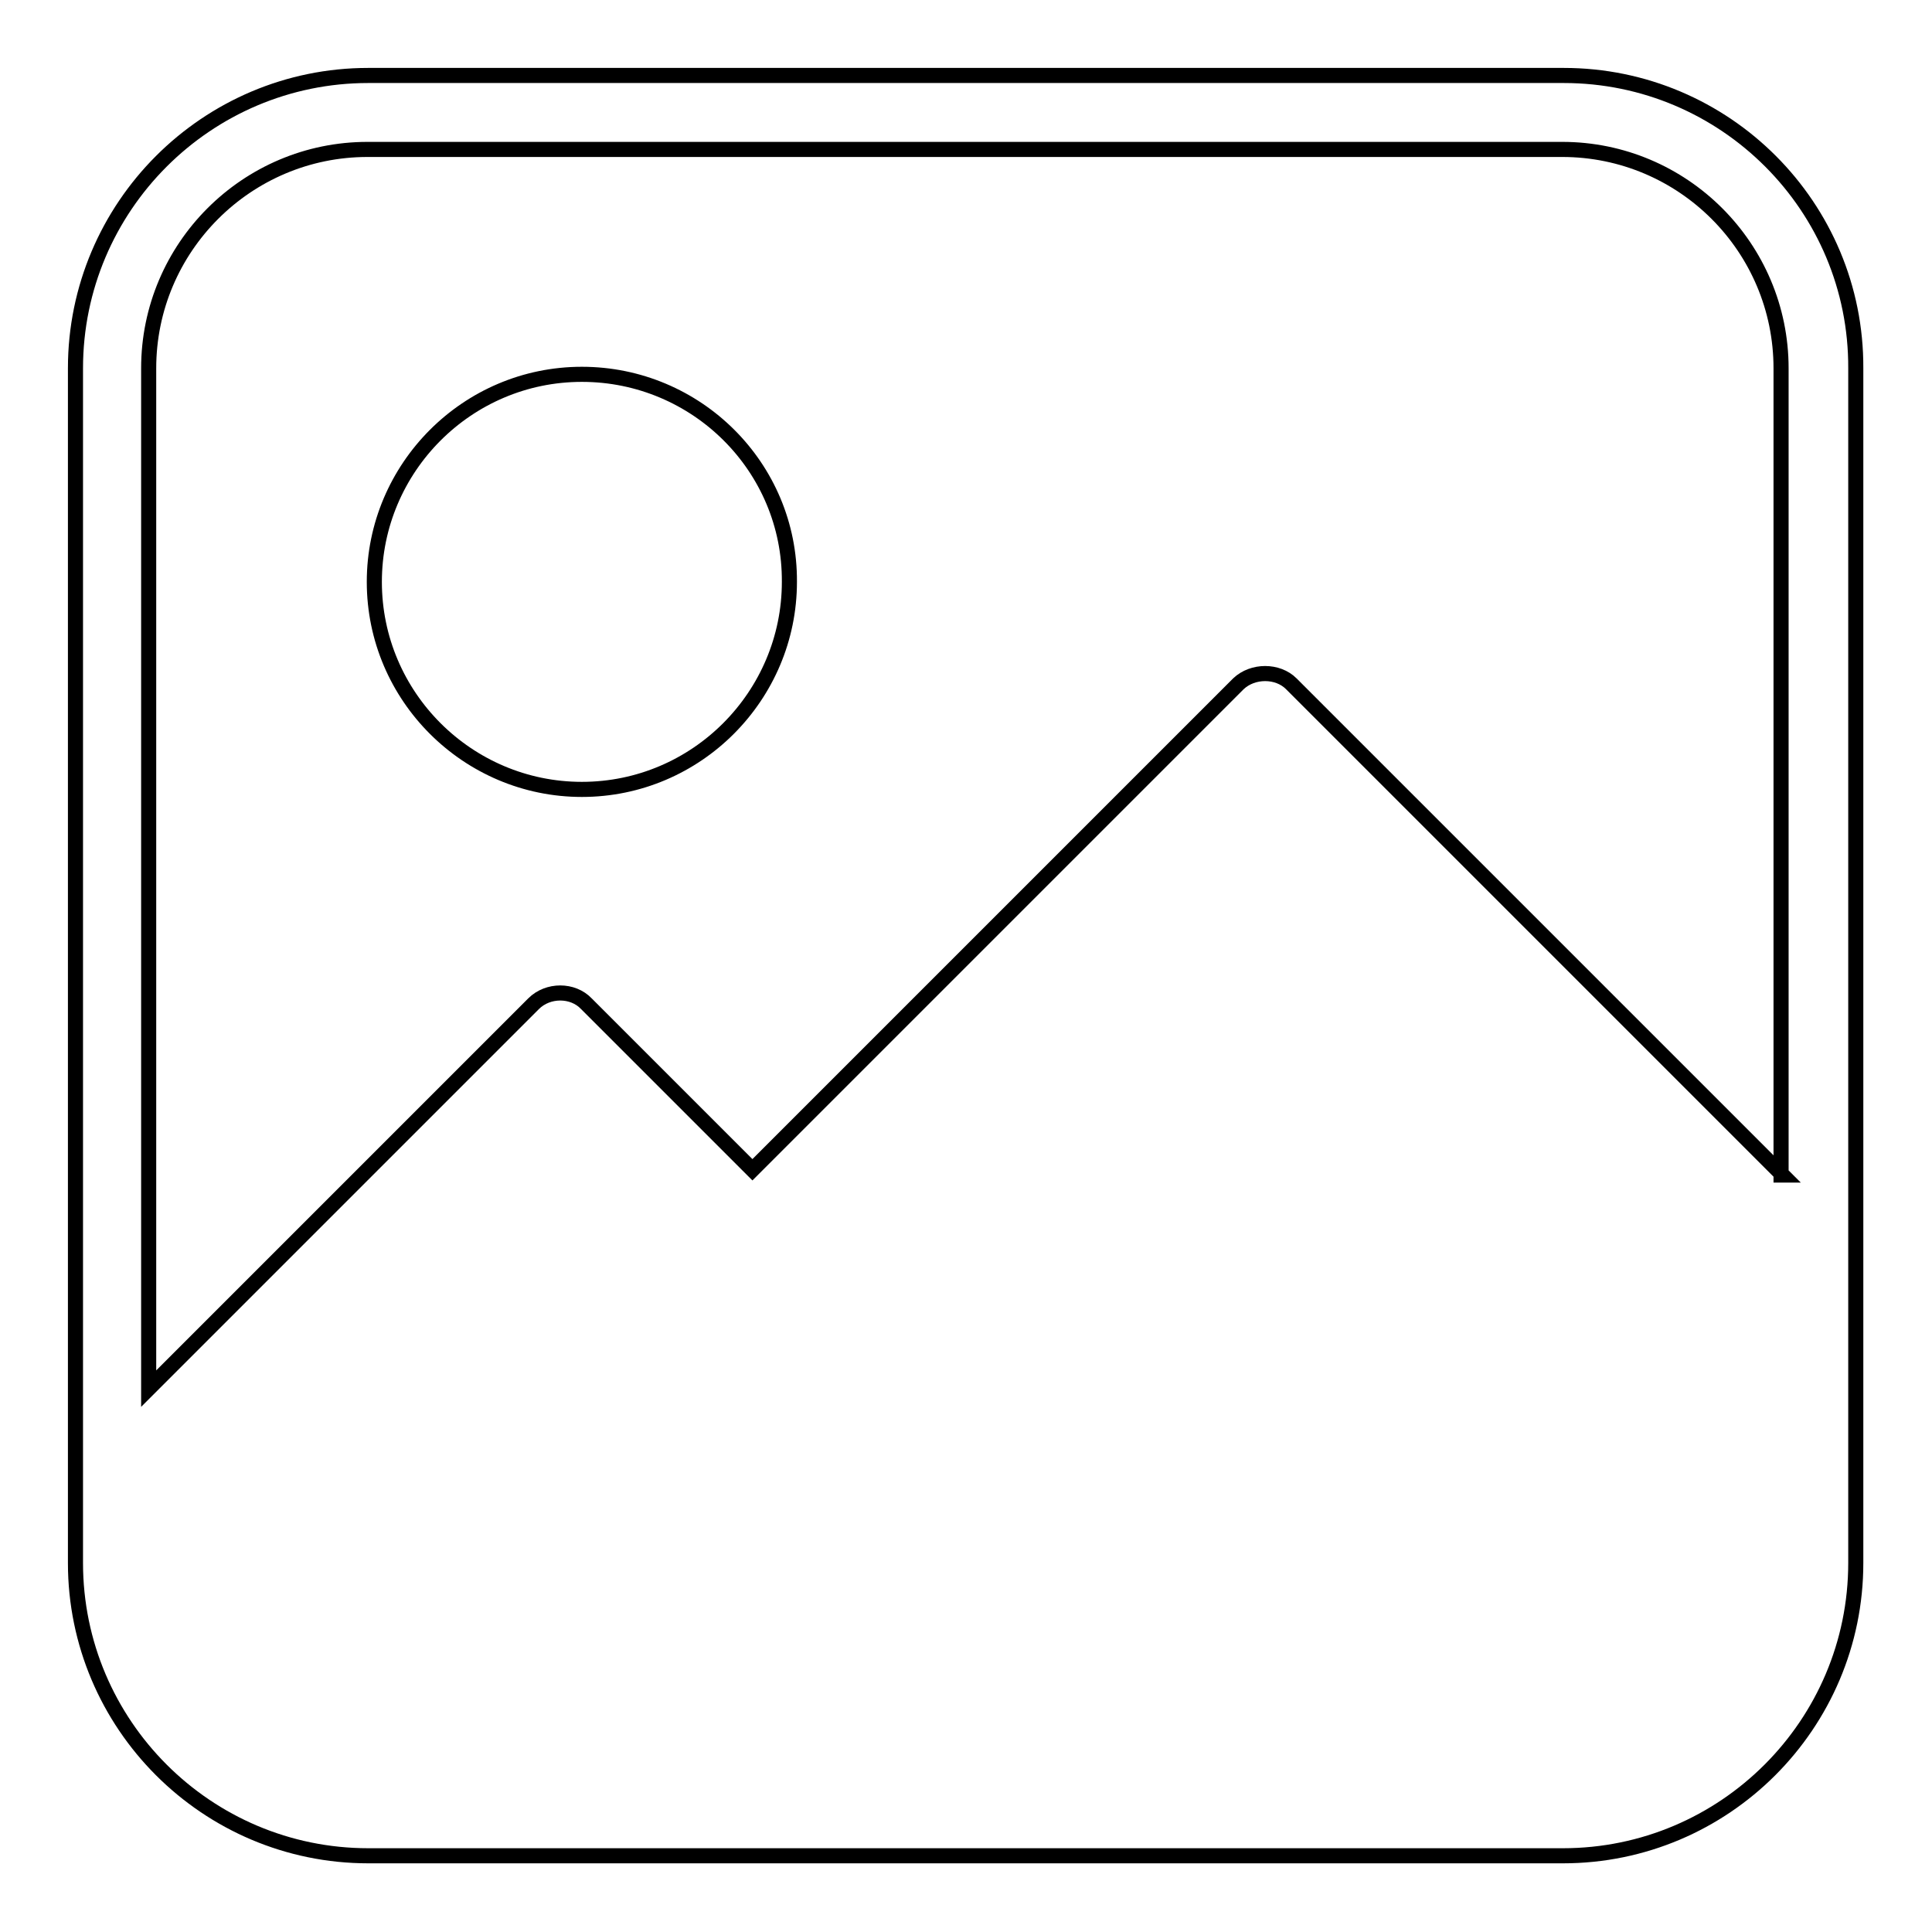
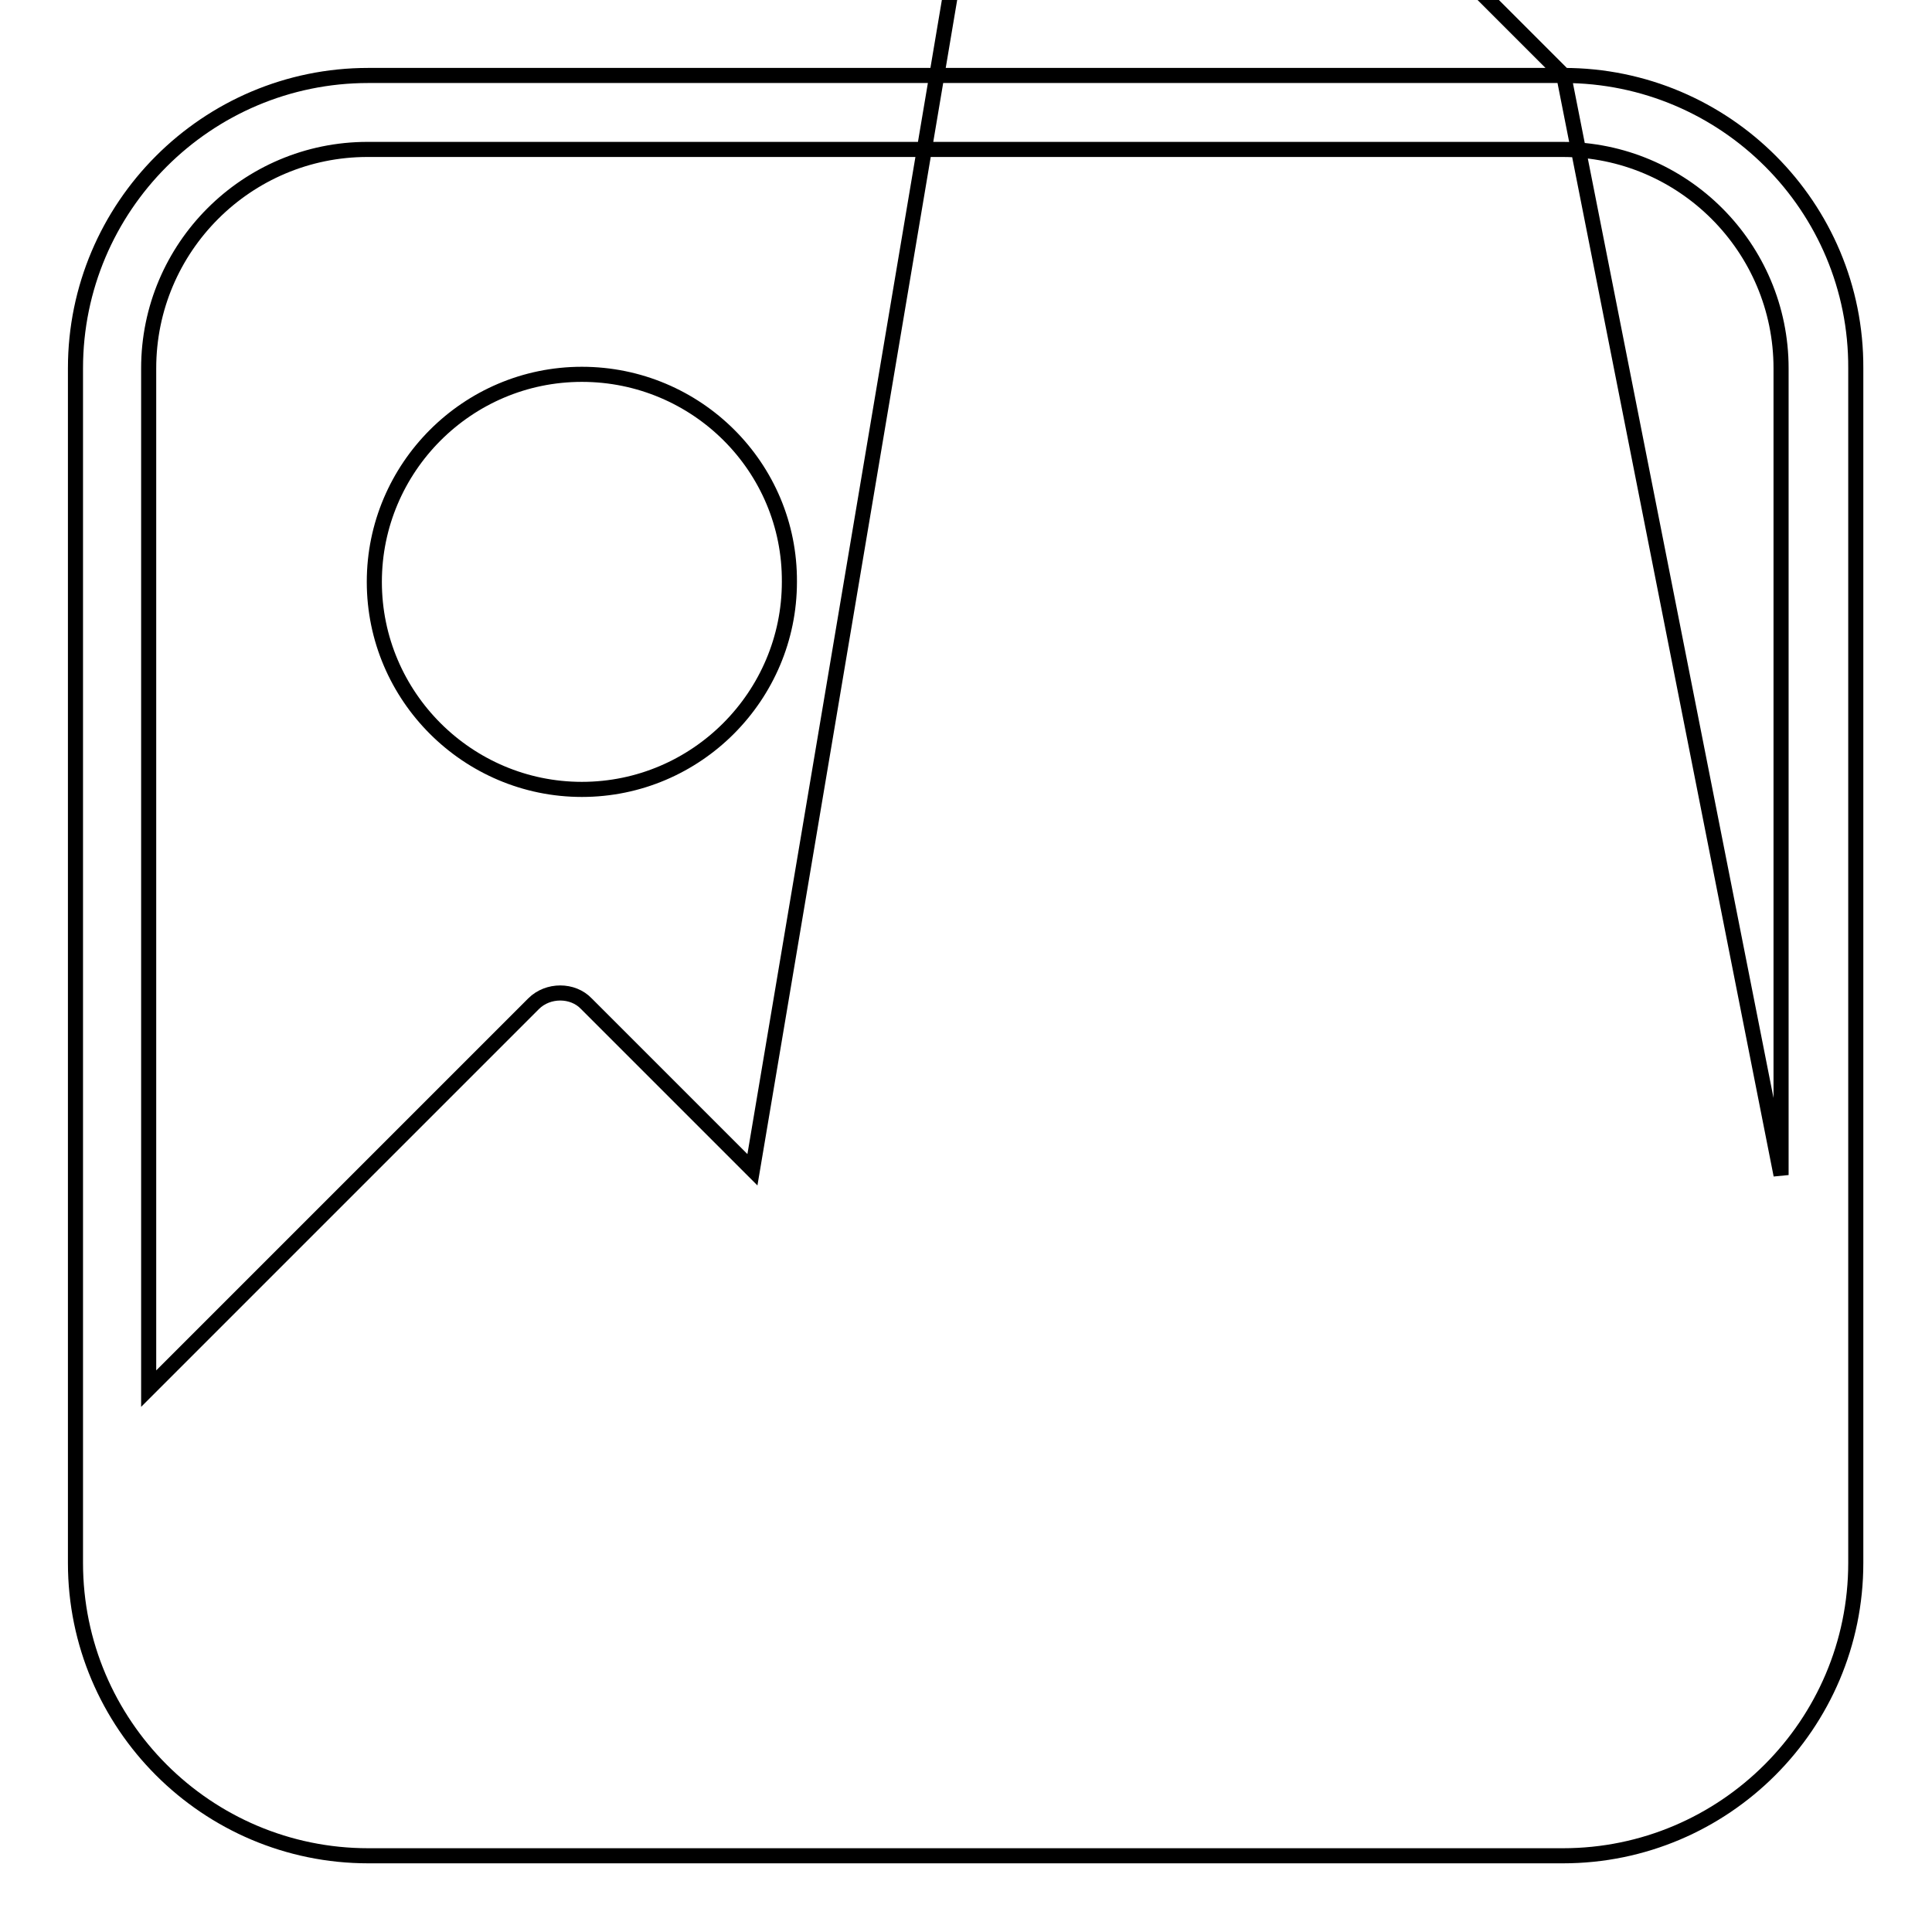
<svg xmlns="http://www.w3.org/2000/svg" version="1.1" x="0px" y="0px" viewBox="0 0 256 256" enable-background="new 0 0 256 256" xml:space="preserve">
  <g>
-     <path stroke-width="2" fill-opacity="0" stroke="#000000" d="M77.1,49.6c-15.2,0-27.5,12.4-27.5,27.5c0,15.2,12.4,27.5,27.5,27.5c15.2,0,27.5-12.4,27.5-27.5 C104.7,61.9,92.3,49.6,77.1,49.6z M207.2,10H48.8C27.4,10,10,27.4,10,48.8v147v0v11.3c0,21.4,17.4,38.8,38.8,38.8h158.3 c21.4,0,38.8-17.4,38.8-38.8V48.8C246,27.4,228.6,10,207.2,10z M236.2,155.7l-65.1-65.1c-1.8-1.8-5.1-1.8-7,0L99.7,155l-22-22 c-1.8-1.9-5.1-1.9-7,0l-51,51V48.8c0-16,13-29,29-29h158.3c16,0,29,13,29,29V155.7z" />
+     <path stroke-width="2" fill-opacity="0" stroke="#000000" d="M77.1,49.6c-15.2,0-27.5,12.4-27.5,27.5c0,15.2,12.4,27.5,27.5,27.5c15.2,0,27.5-12.4,27.5-27.5 C104.7,61.9,92.3,49.6,77.1,49.6z M207.2,10H48.8C27.4,10,10,27.4,10,48.8v147v0v11.3c0,21.4,17.4,38.8,38.8,38.8h158.3 c21.4,0,38.8-17.4,38.8-38.8V48.8C246,27.4,228.6,10,207.2,10z l-65.1-65.1c-1.8-1.8-5.1-1.8-7,0L99.7,155l-22-22 c-1.8-1.9-5.1-1.9-7,0l-51,51V48.8c0-16,13-29,29-29h158.3c16,0,29,13,29,29V155.7z" />
  </g>
</svg>